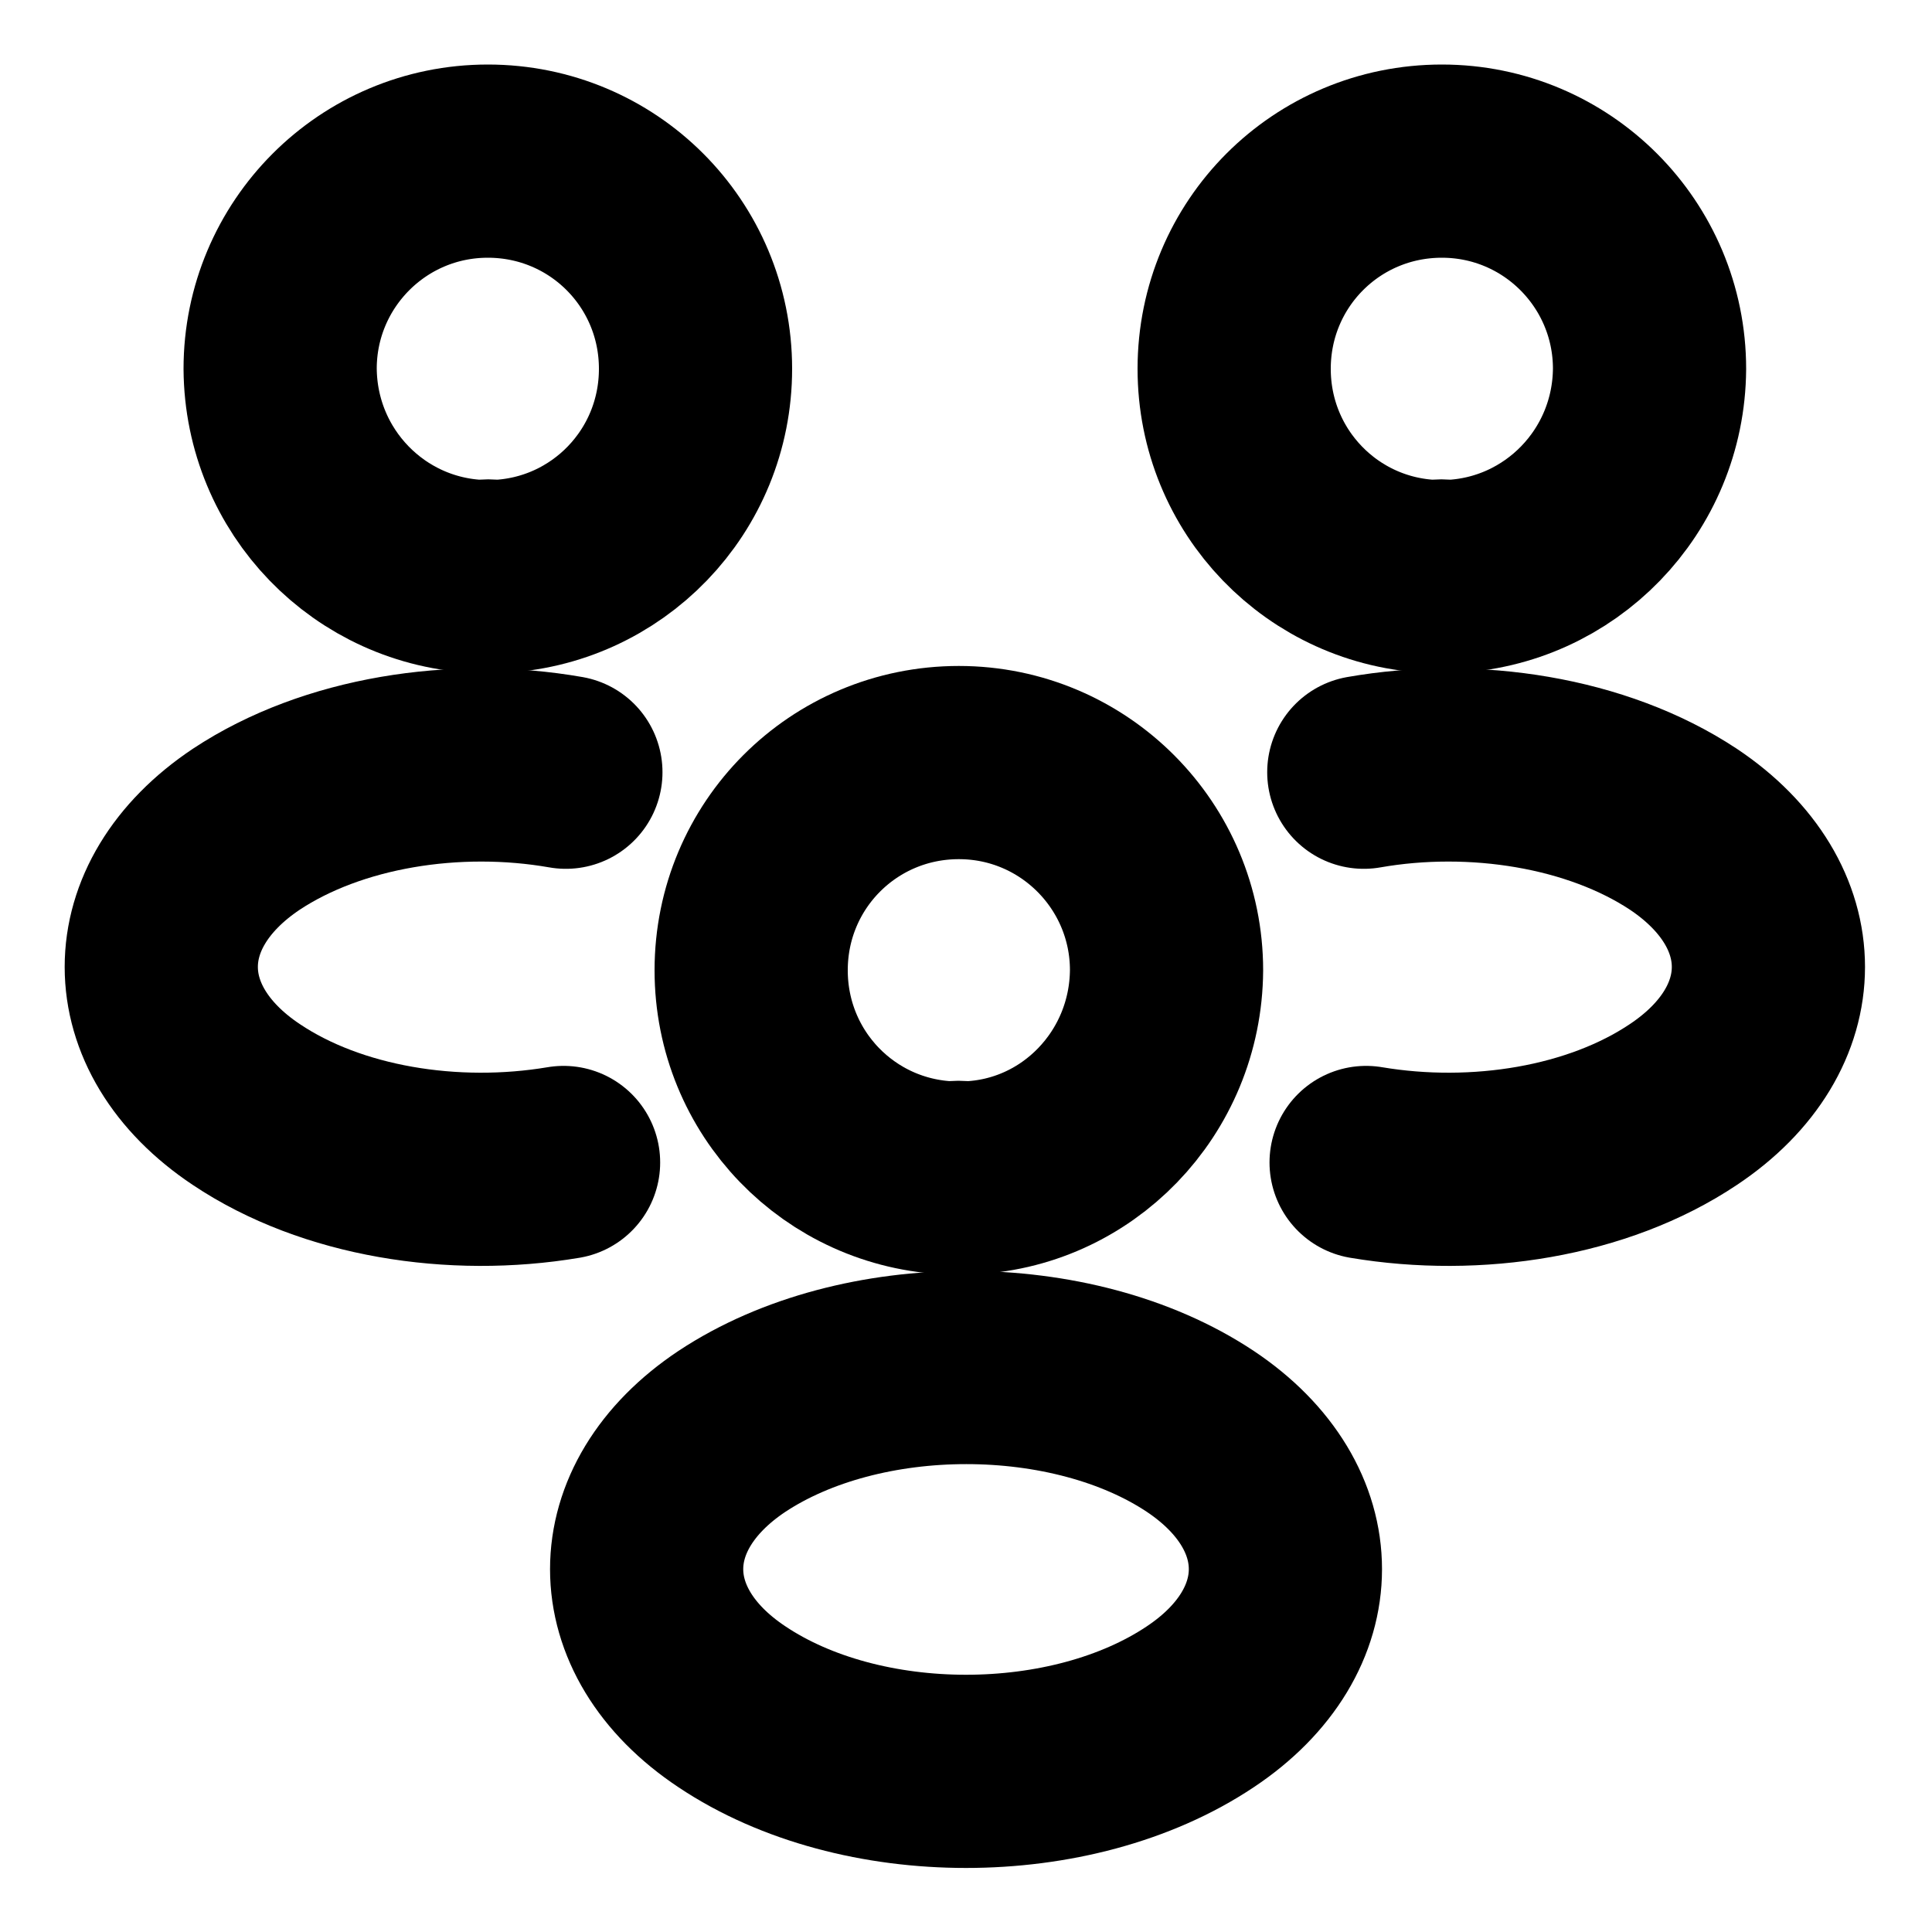
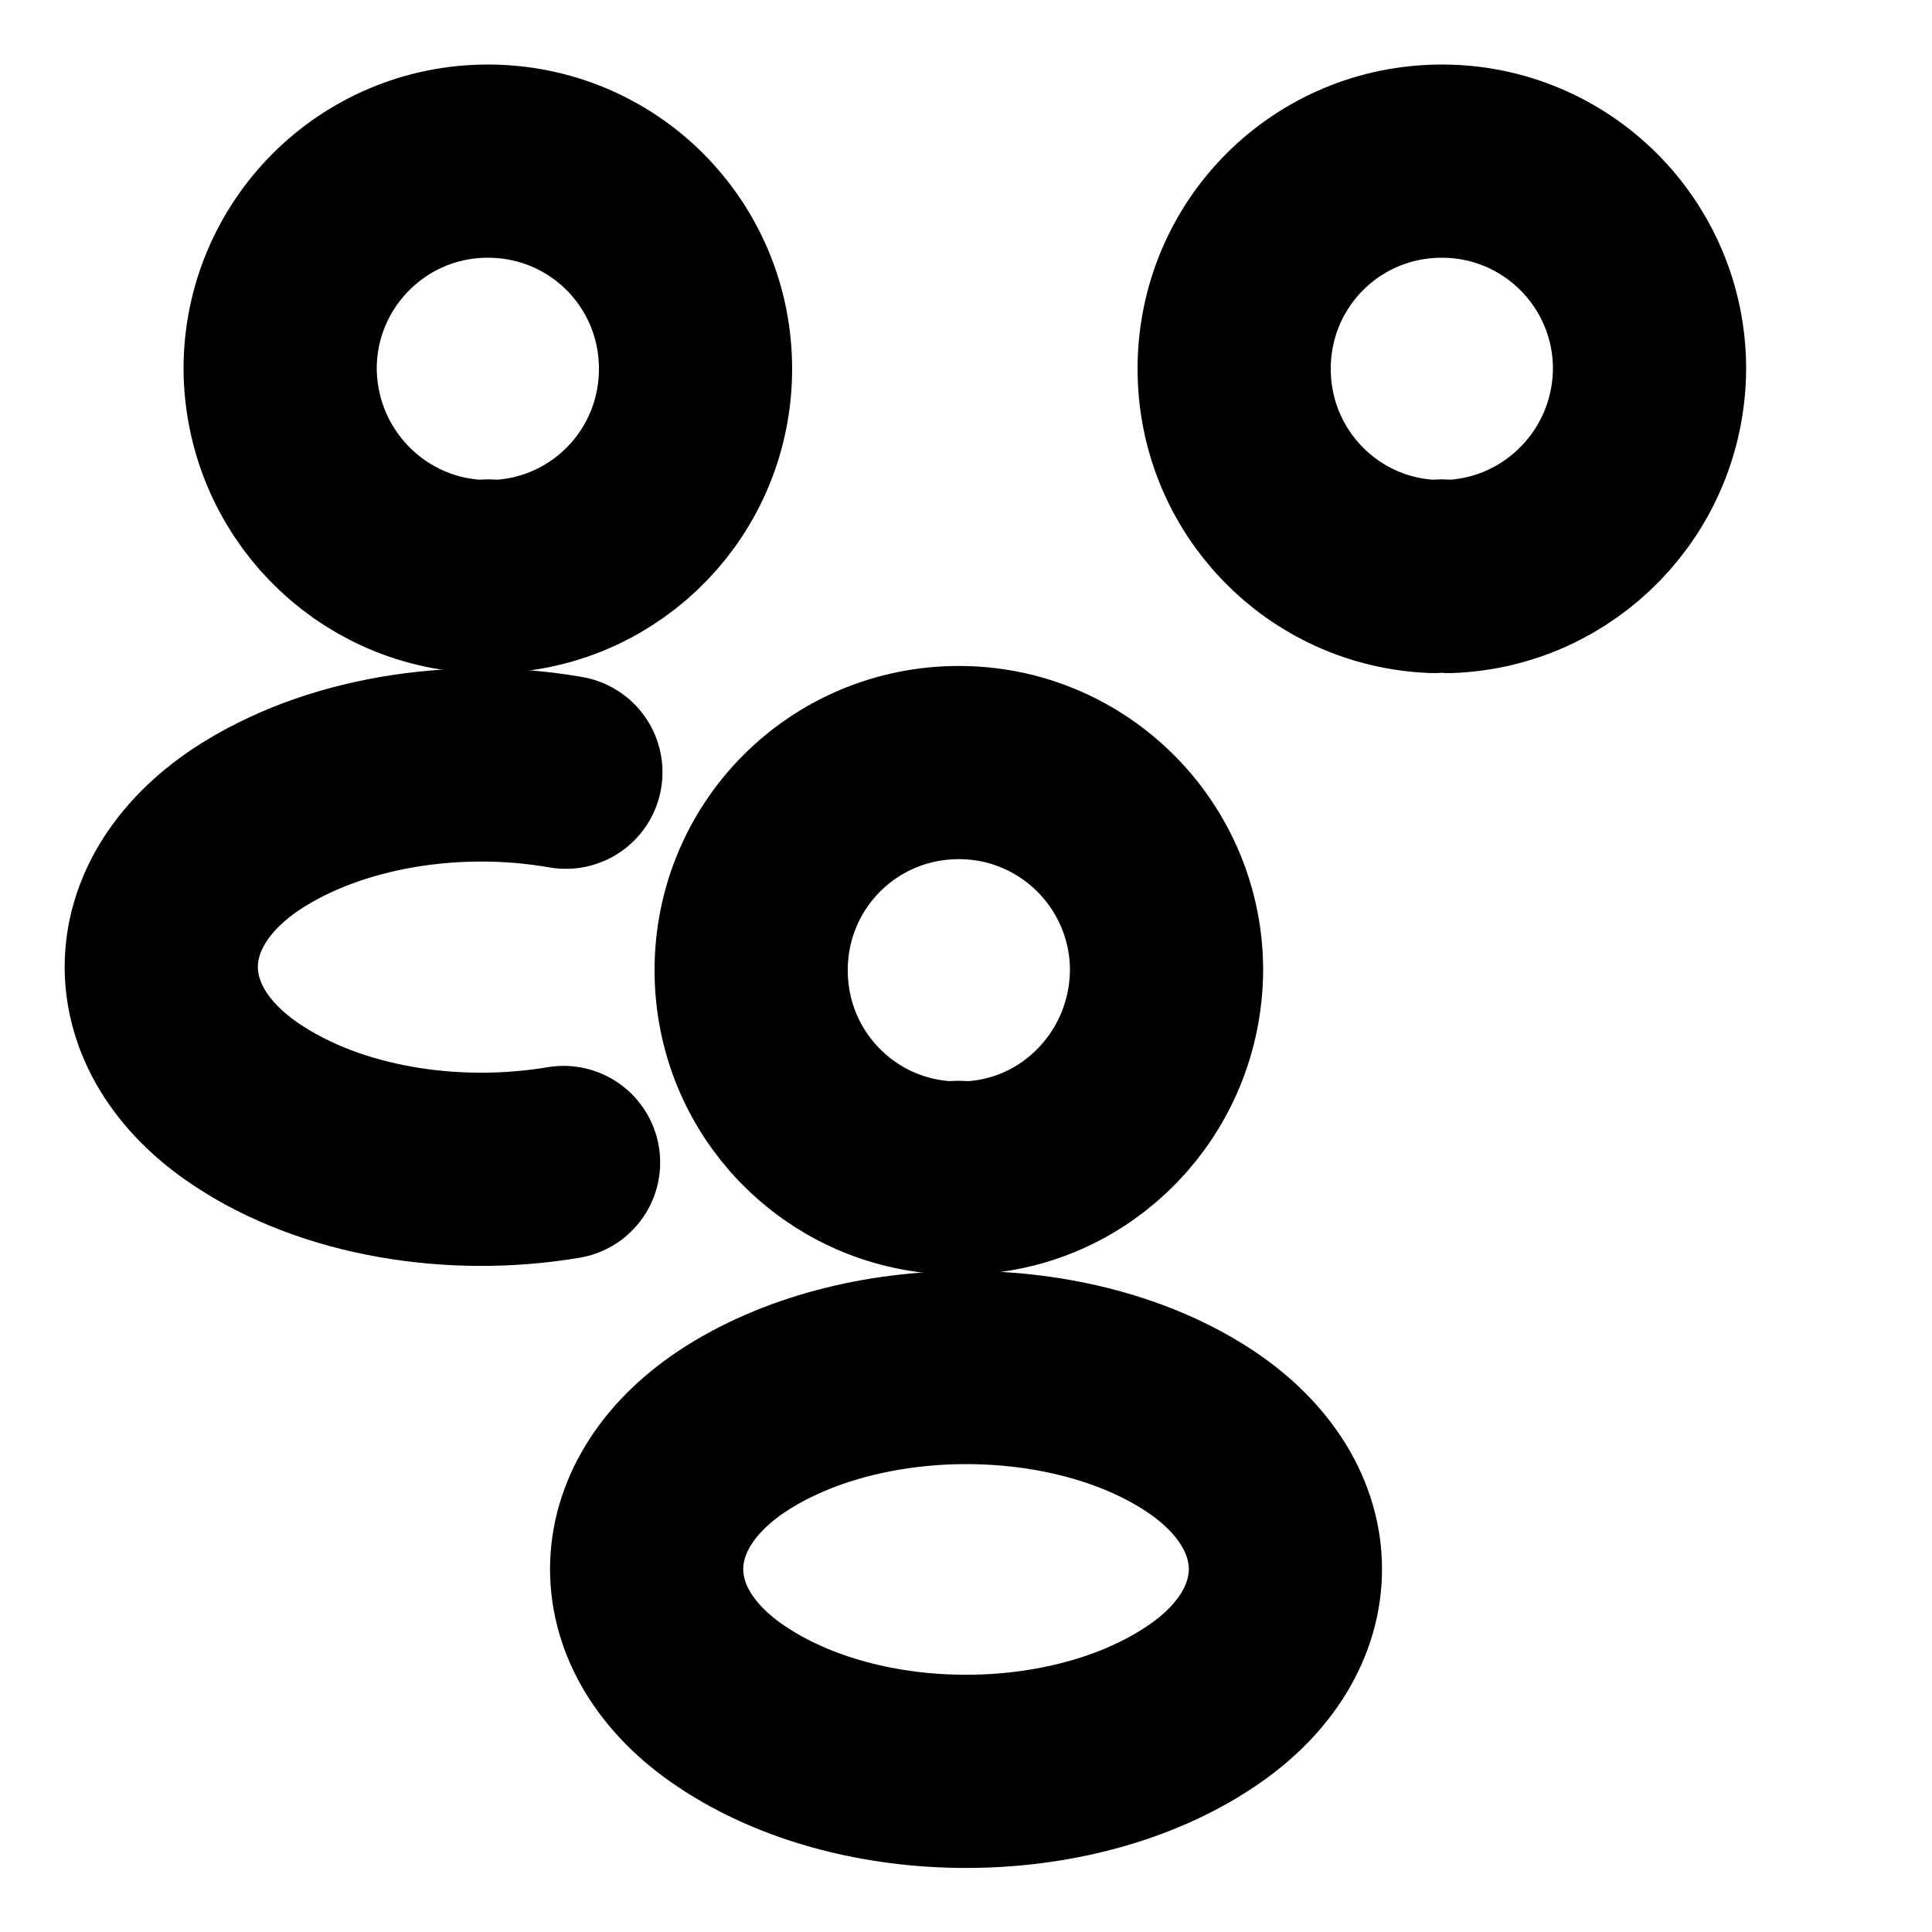
<svg xmlns="http://www.w3.org/2000/svg" width="10" height="10" viewBox="0 0 10 10" fill="none">
  <path d="M7.5 2.984C7.475 2.98 7.446 2.98 7.421 2.984C6.846 2.963 6.388 2.492 6.388 1.909C6.388 1.313 6.867 0.834 7.463 0.834C8.059 0.834 8.538 1.317 8.538 1.909C8.534 2.492 8.075 2.963 7.5 2.984Z" stroke="black" stroke-linecap="round" stroke-linejoin="round" />
-   <path d="M7.071 6.017C7.642 6.113 8.271 6.013 8.713 5.717C9.3 5.326 9.3 4.684 8.713 4.292C8.267 3.997 7.629 3.897 7.059 3.997" stroke="black" stroke-linecap="round" stroke-linejoin="round" />
  <path d="M2.488 2.984C2.513 2.98 2.542 2.98 2.567 2.984C3.142 2.963 3.6 2.492 3.6 1.909C3.6 1.313 3.121 0.834 2.525 0.834C1.929 0.834 1.45 1.317 1.45 1.909C1.454 2.492 1.913 2.963 2.488 2.984Z" stroke="black" stroke-linecap="round" stroke-linejoin="round" />
  <path d="M2.917 6.017C2.346 6.113 1.717 6.013 1.275 5.717C0.688 5.326 0.688 4.684 1.275 4.292C1.721 3.997 2.358 3.897 2.929 3.997" stroke="black" stroke-linecap="round" stroke-linejoin="round" />
-   <path d="M5 6.097C4.975 6.093 4.946 6.093 4.921 6.097C4.346 6.076 3.888 5.606 3.888 5.022C3.888 4.426 4.367 3.947 4.963 3.947C5.559 3.947 6.038 4.431 6.038 5.022C6.034 5.606 5.575 6.081 5 6.097Z" stroke="black" stroke-linecap="round" stroke-linejoin="round" />
+   <path d="M5 6.097C4.975 6.093 4.946 6.093 4.921 6.097C4.346 6.076 3.888 5.606 3.888 5.022C3.888 4.426 4.367 3.947 4.963 3.947C5.559 3.947 6.038 4.431 6.038 5.022C6.034 5.606 5.575 6.081 5 6.097" stroke="black" stroke-linecap="round" stroke-linejoin="round" />
  <path d="M3.788 7.409C3.2 7.801 3.2 8.443 3.788 8.834C4.454 9.28 5.546 9.28 6.213 8.834C6.8 8.443 6.8 7.801 6.213 7.409C5.55 6.968 4.454 6.968 3.788 7.409Z" stroke="black" stroke-linecap="round" stroke-linejoin="round" />
</svg>